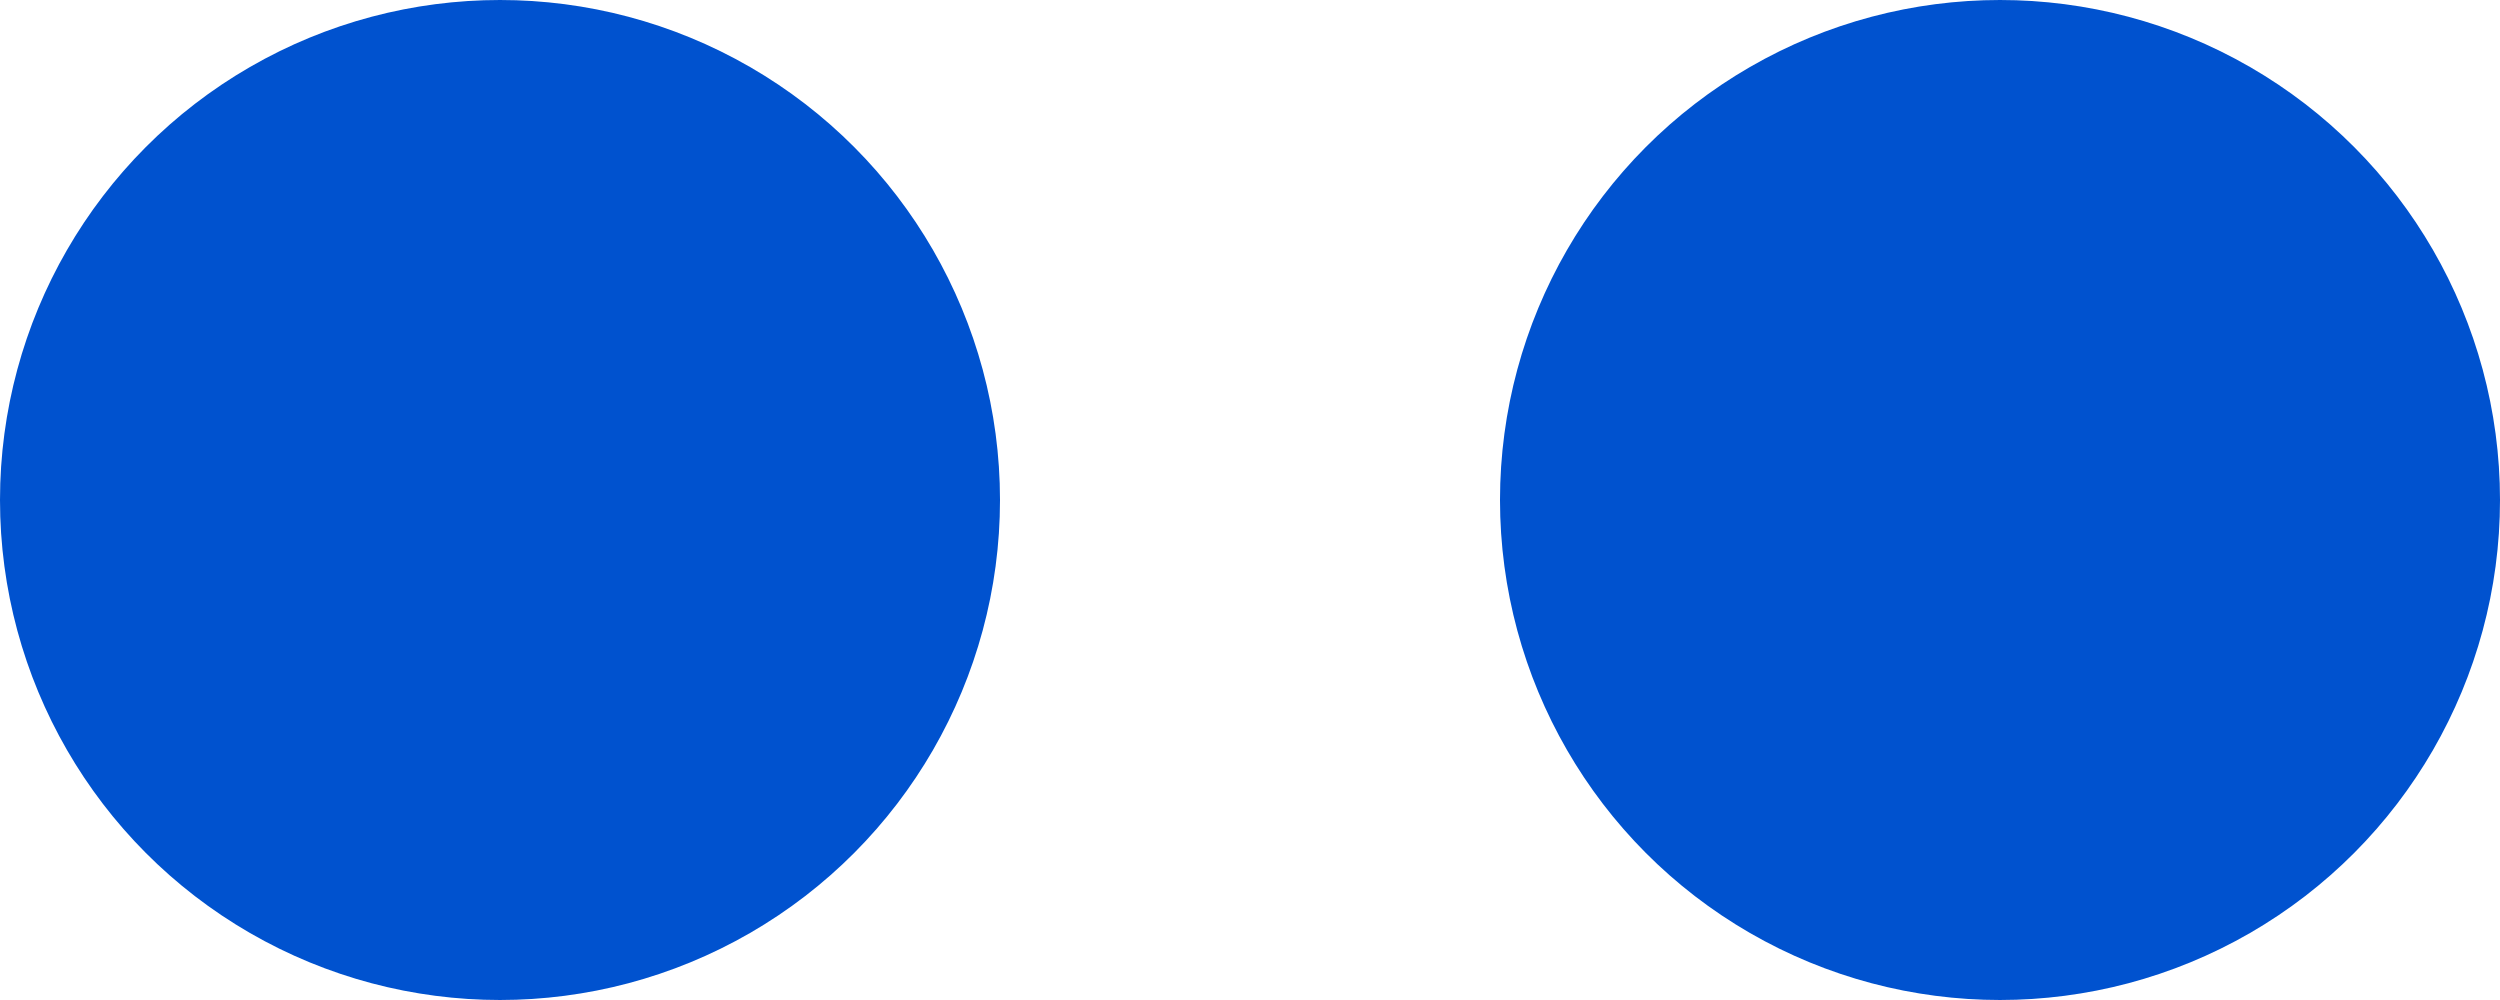
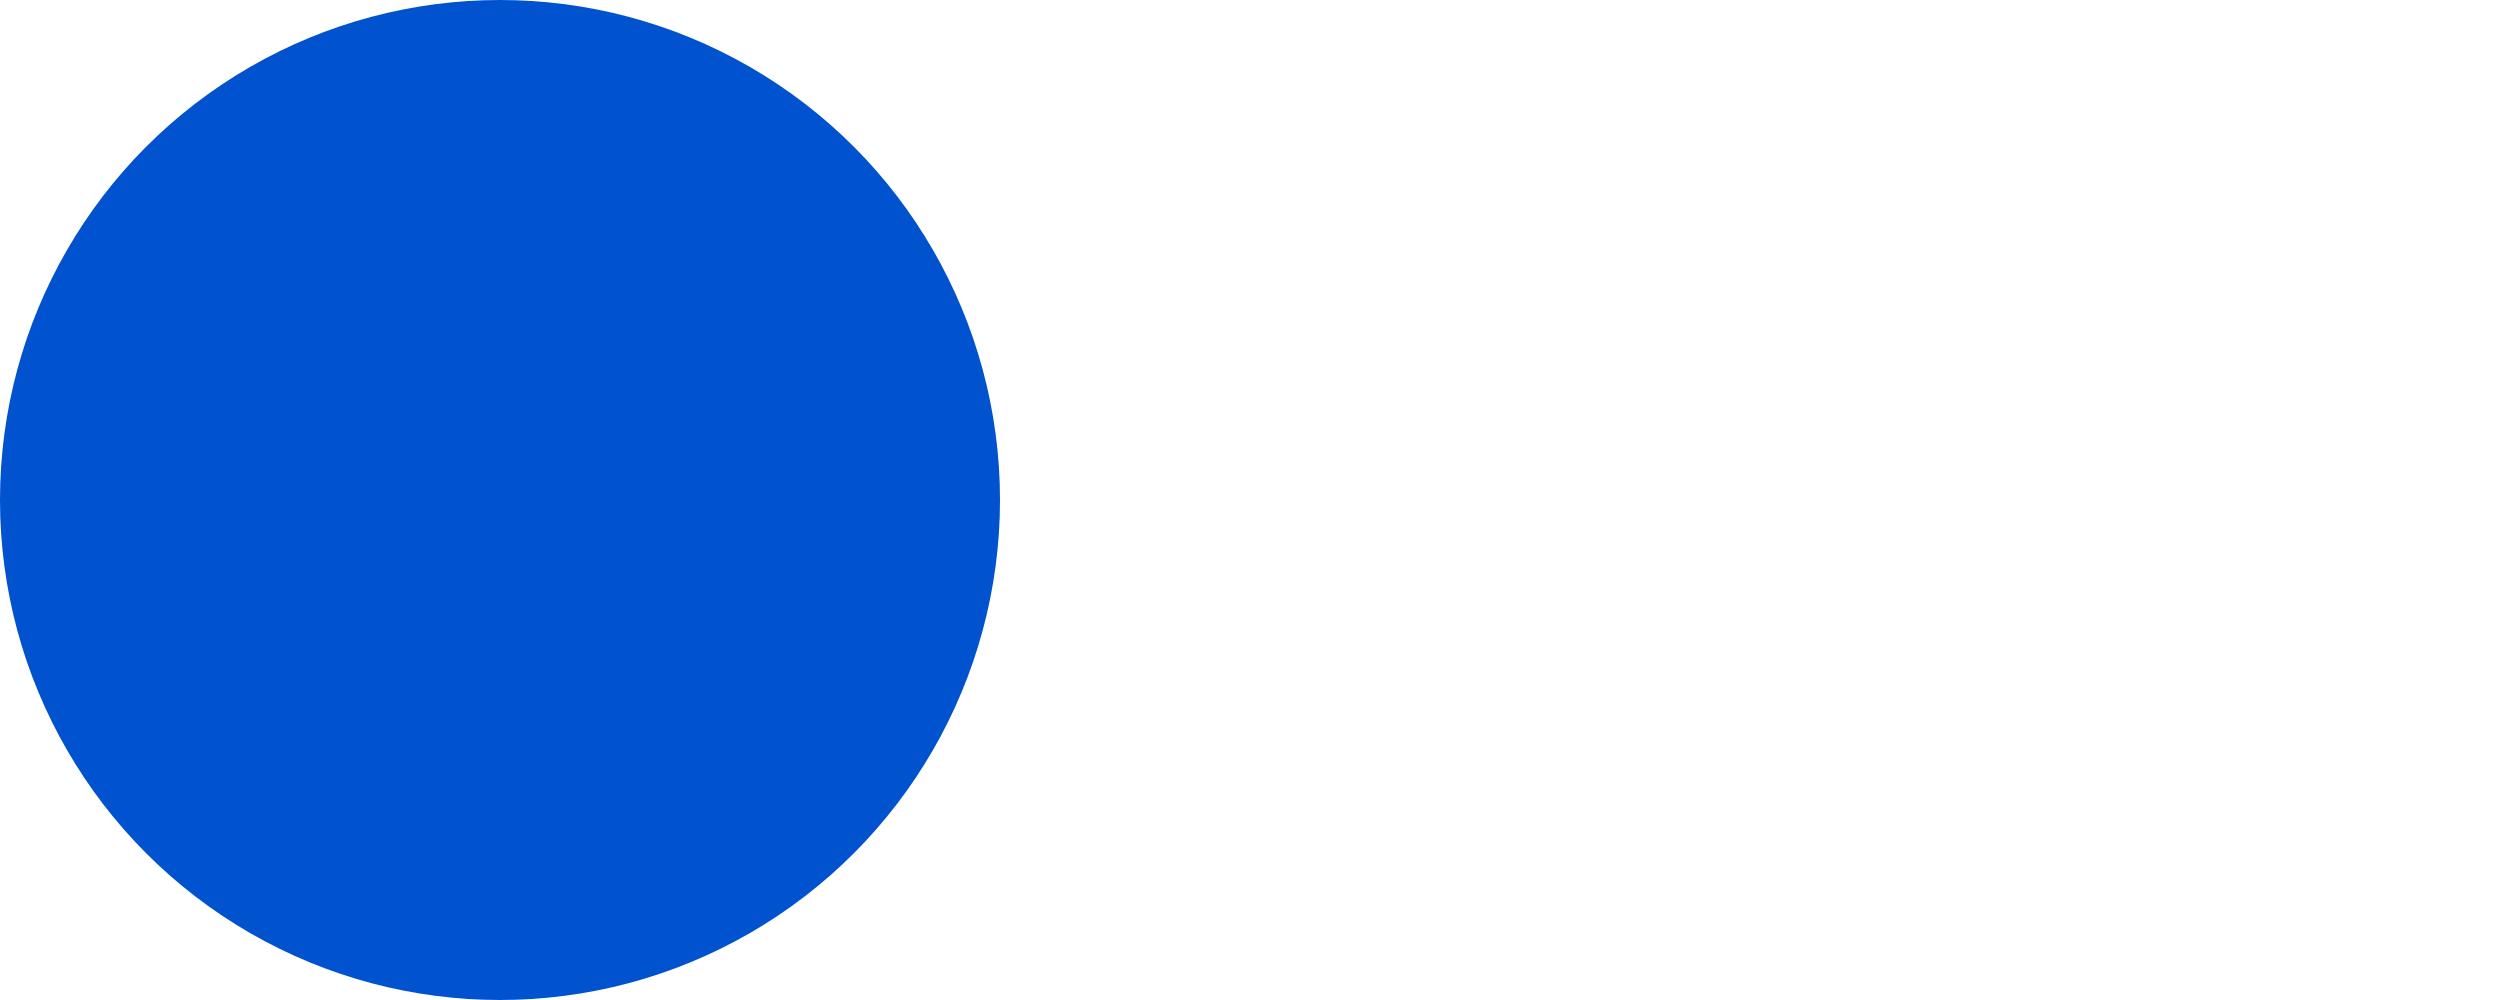
<svg xmlns="http://www.w3.org/2000/svg" width="25" height="10" viewBox="0 0 25 10" fill="none">
  <circle cx="5" cy="5" r="5" fill="#0052CF" />
-   <circle cx="20" cy="5" r="5" fill="#0052CF" />
</svg>